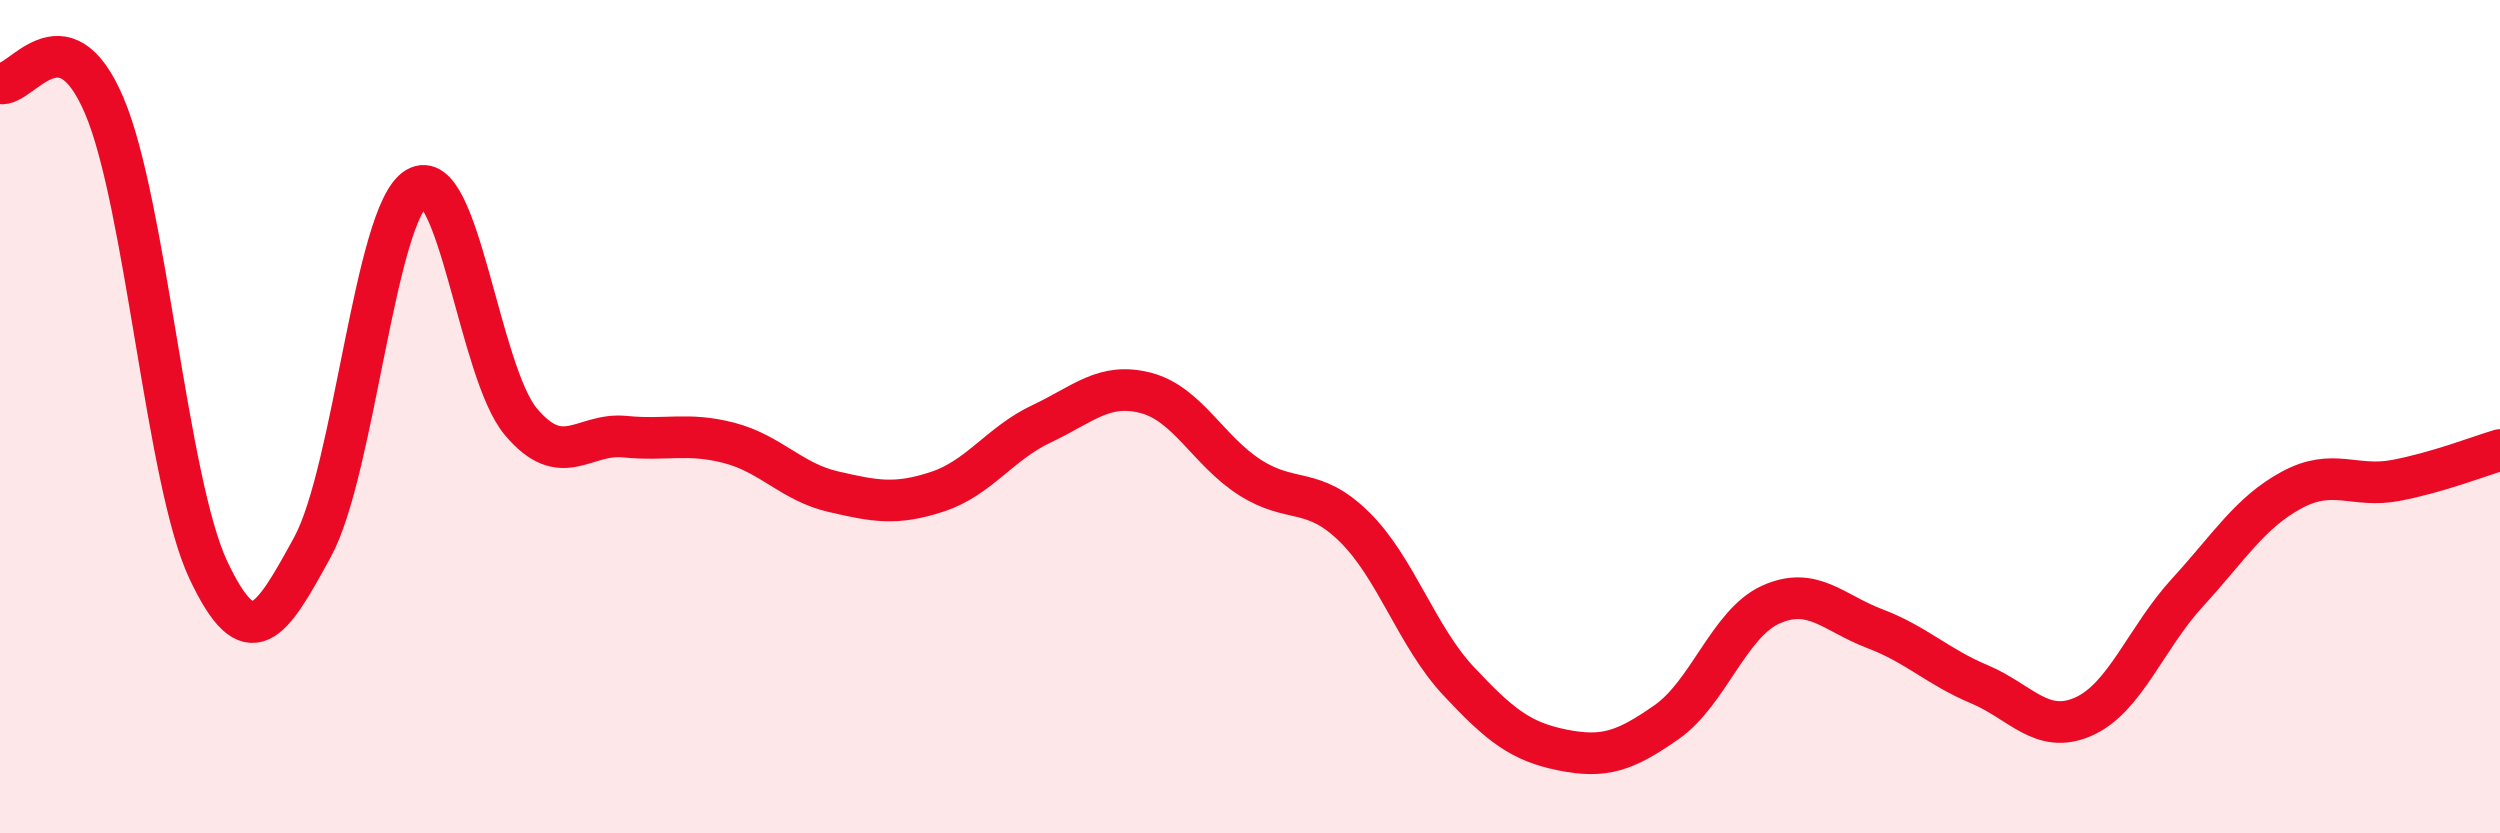
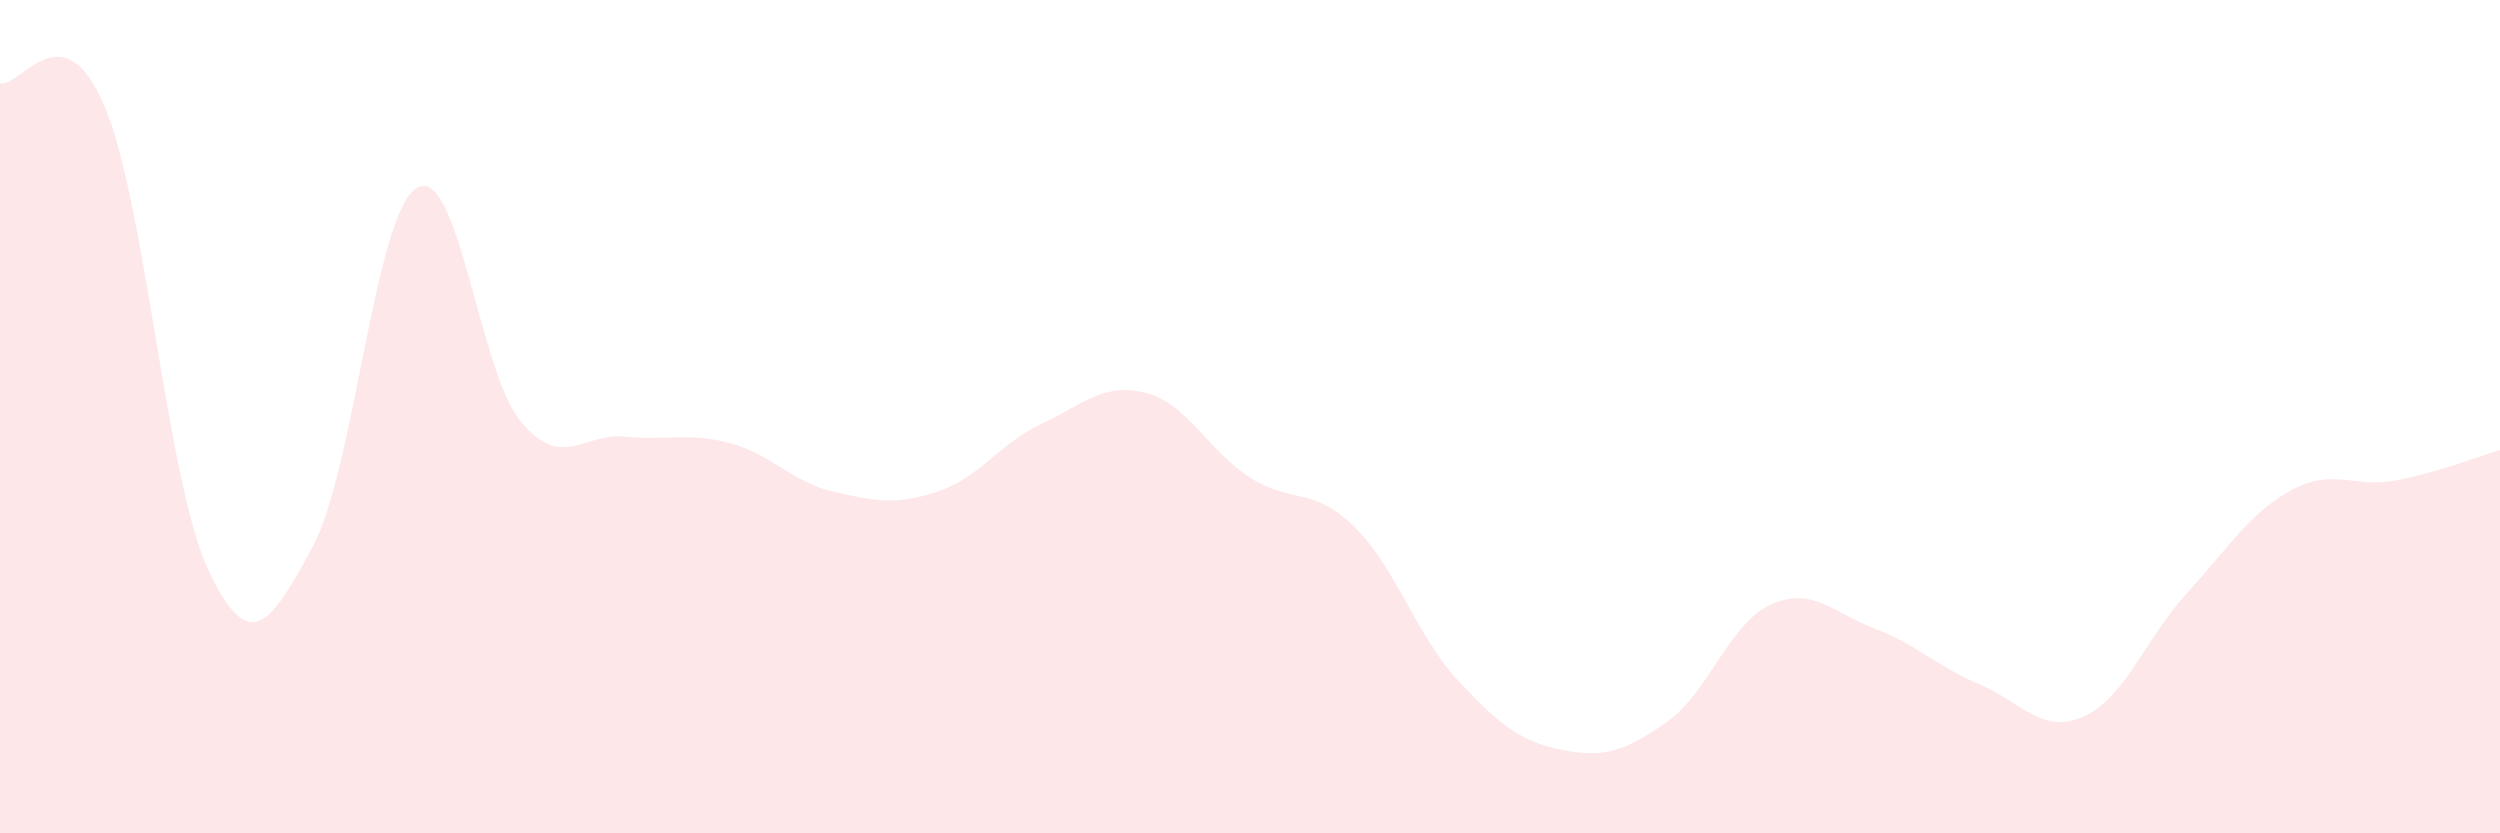
<svg xmlns="http://www.w3.org/2000/svg" width="60" height="20" viewBox="0 0 60 20">
  <path d="M 0,2 C 0.5,2.11 1.5,0.19 2.5,2.53 C 3.5,4.87 4,11.56 5,13.68 C 6,15.8 6.5,14.96 7.5,13.13 C 8.5,11.3 9,5.11 10,4.51 C 11,3.91 11.5,8.93 12.5,10.12 C 13.5,11.31 14,10.38 15,10.48 C 16,10.58 16.5,10.37 17.5,10.63 C 18.5,10.89 19,11.57 20,11.8 C 21,12.03 21.5,12.13 22.5,11.8 C 23.5,11.47 24,10.64 25,10.17 C 26,9.7 26.5,9.17 27.5,9.43 C 28.5,9.69 29,10.82 30,11.46 C 31,12.1 31.5,11.66 32.5,12.64 C 33.5,13.62 34,15.27 35,16.34 C 36,17.41 36.5,17.8 37.5,18 C 38.5,18.2 39,18.03 40,17.33 C 41,16.63 41.5,14.96 42.5,14.51 C 43.5,14.06 44,14.71 45,15.09 C 46,15.47 46.5,16 47.5,16.42 C 48.5,16.84 49,17.64 50,17.2 C 51,16.76 51.5,15.31 52.5,14.22 C 53.5,13.13 54,12.3 55,11.76 C 56,11.22 56.5,11.72 57.5,11.53 C 58.5,11.34 59.5,10.95 60,10.8L60 20L0 20Z" fill="#EB0A25" opacity="0.1" stroke-linecap="round" stroke-linejoin="round" />
-   <path d="M 0,2 C 0.5,2.11 1.5,0.19 2.5,2.53 C 3.5,4.87 4,11.56 5,13.68 C 6,15.8 6.5,14.96 7.5,13.13 C 8.5,11.3 9,5.11 10,4.51 C 11,3.91 11.5,8.93 12.5,10.12 C 13.5,11.31 14,10.38 15,10.48 C 16,10.58 16.5,10.37 17.5,10.63 C 18.5,10.89 19,11.57 20,11.8 C 21,12.03 21.5,12.13 22.5,11.8 C 23.5,11.47 24,10.64 25,10.17 C 26,9.7 26.5,9.17 27.5,9.43 C 28.5,9.69 29,10.82 30,11.46 C 31,12.1 31.5,11.66 32.5,12.64 C 33.5,13.62 34,15.27 35,16.34 C 36,17.41 36.5,17.8 37.5,18 C 38.5,18.2 39,18.03 40,17.33 C 41,16.63 41.5,14.96 42.5,14.51 C 43.5,14.06 44,14.71 45,15.09 C 46,15.47 46.5,16 47.5,16.42 C 48.5,16.84 49,17.64 50,17.2 C 51,16.76 51.5,15.31 52.5,14.22 C 53.5,13.13 54,12.3 55,11.76 C 56,11.22 56.5,11.72 57.5,11.53 C 58.5,11.34 59.5,10.95 60,10.8" stroke="#EB0A25" stroke-width="1" fill="none" stroke-linecap="round" stroke-linejoin="round" />
</svg>